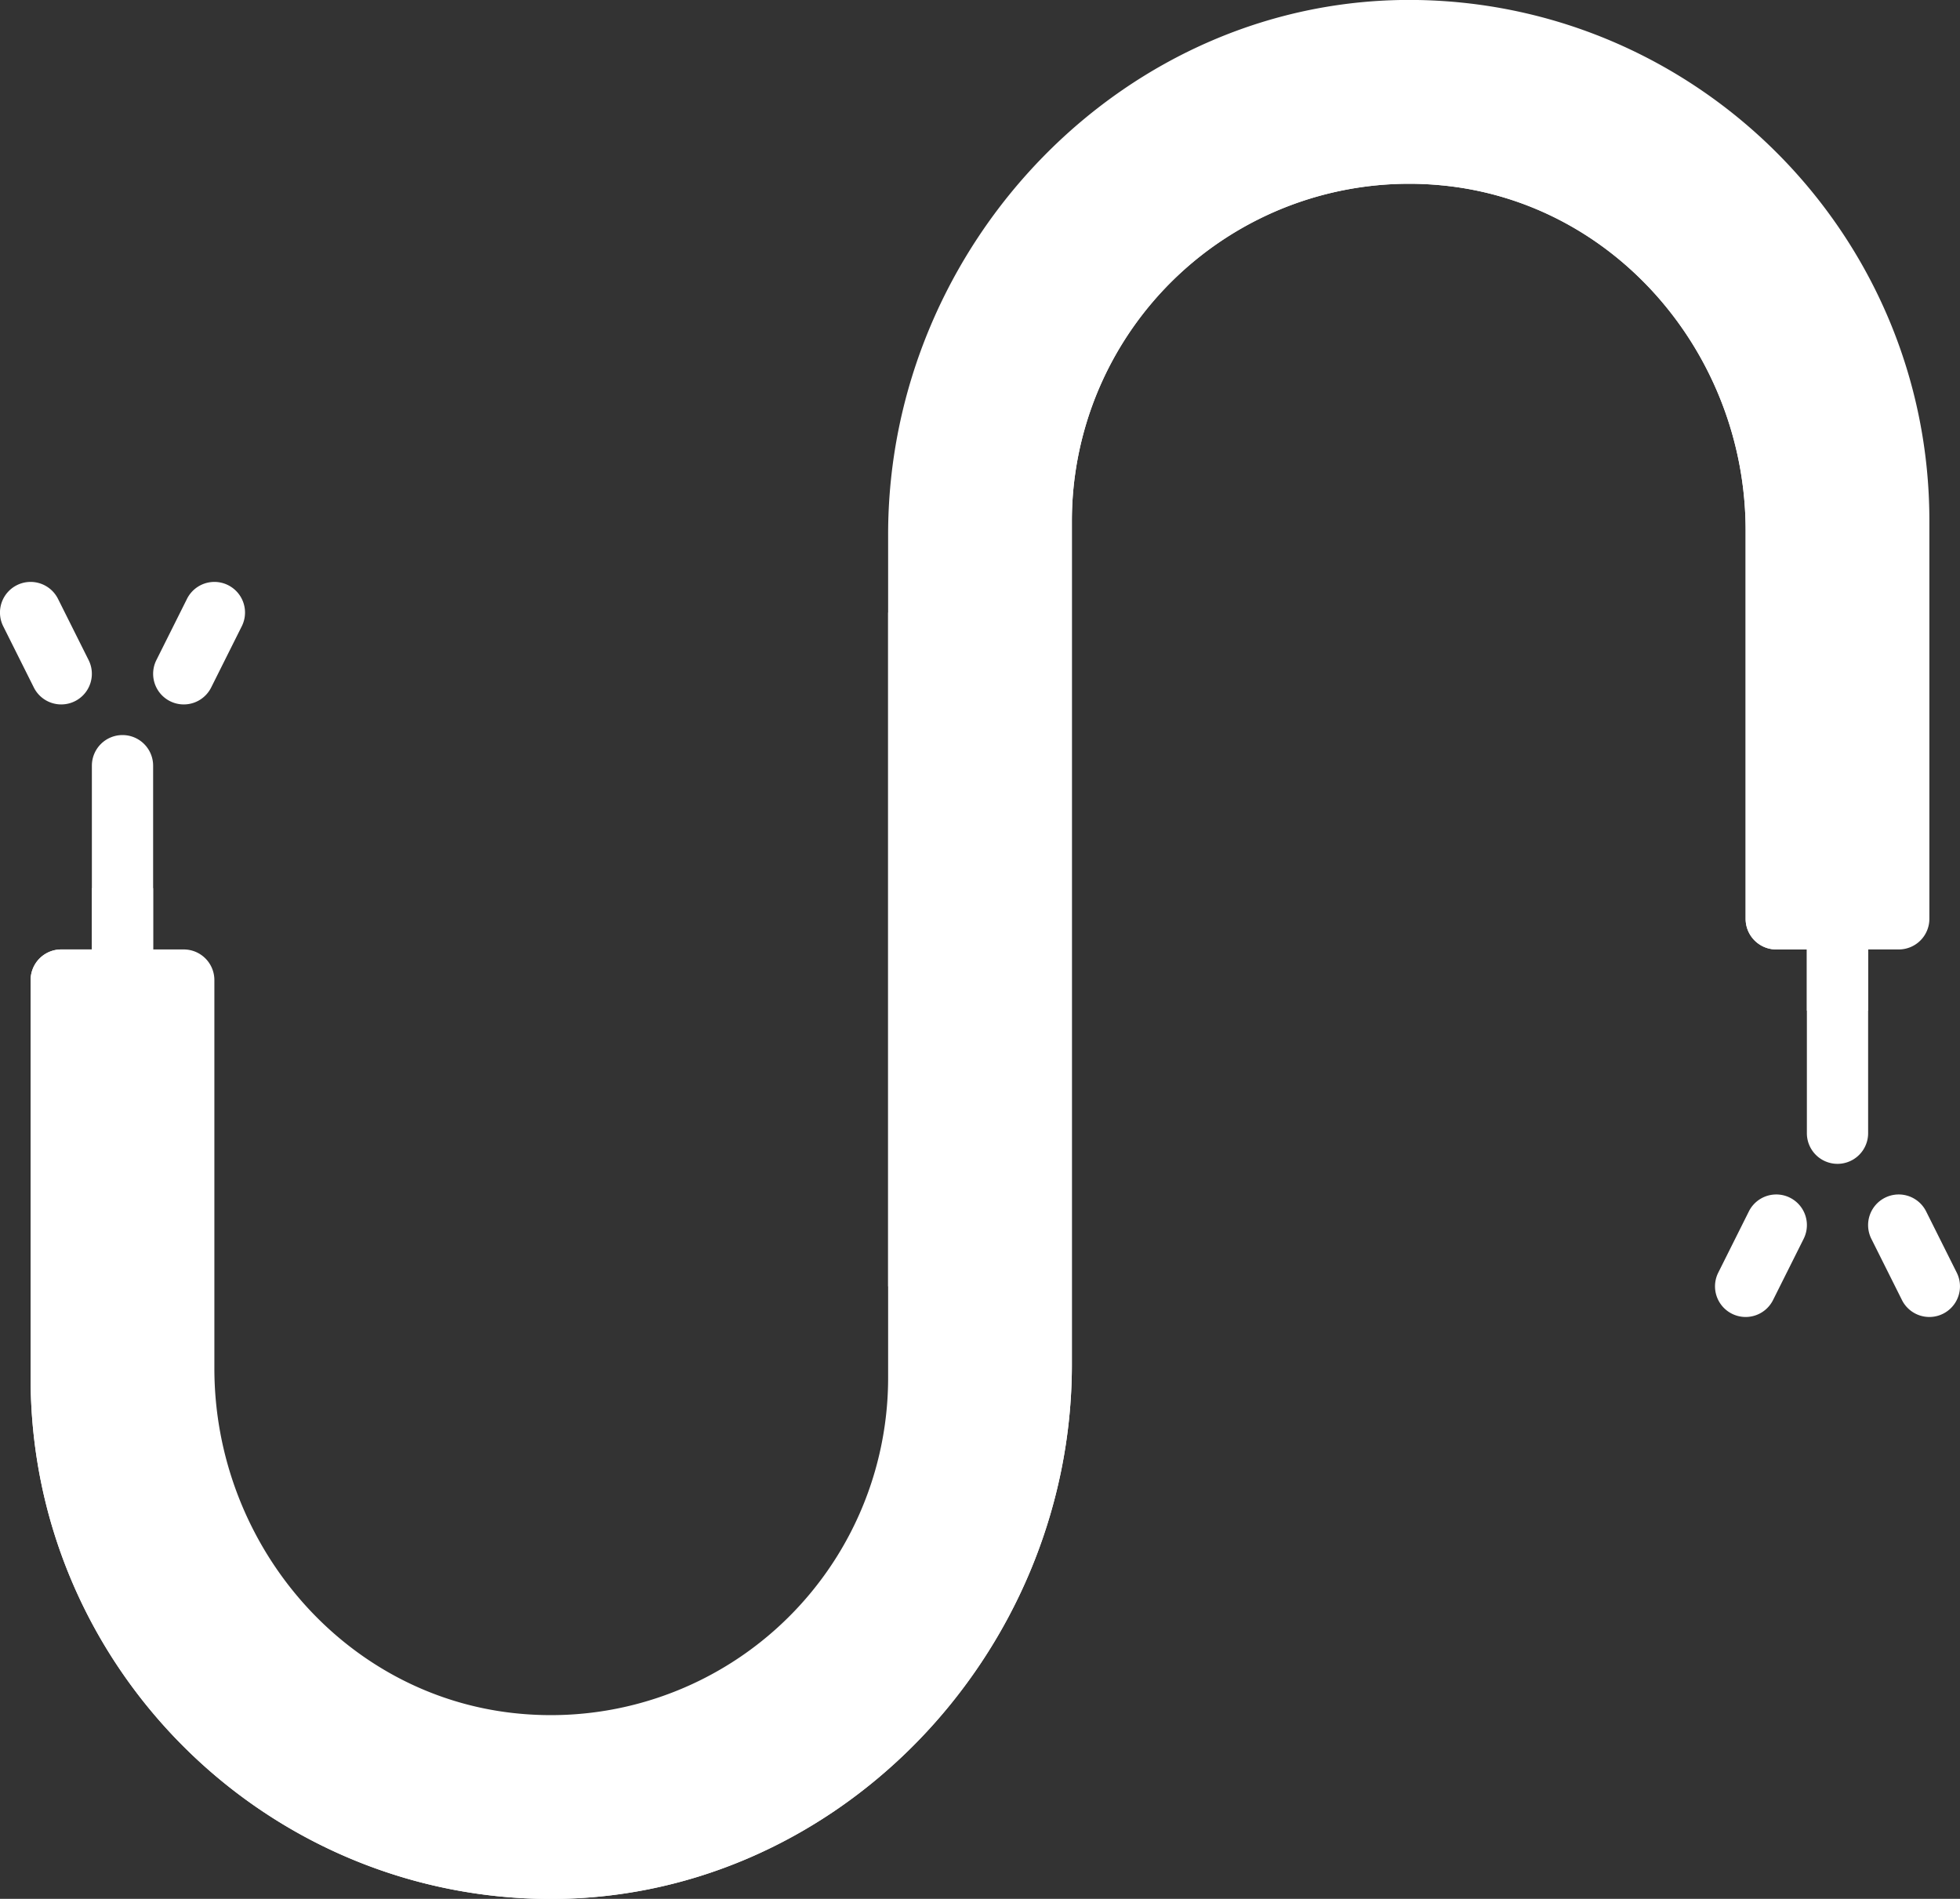
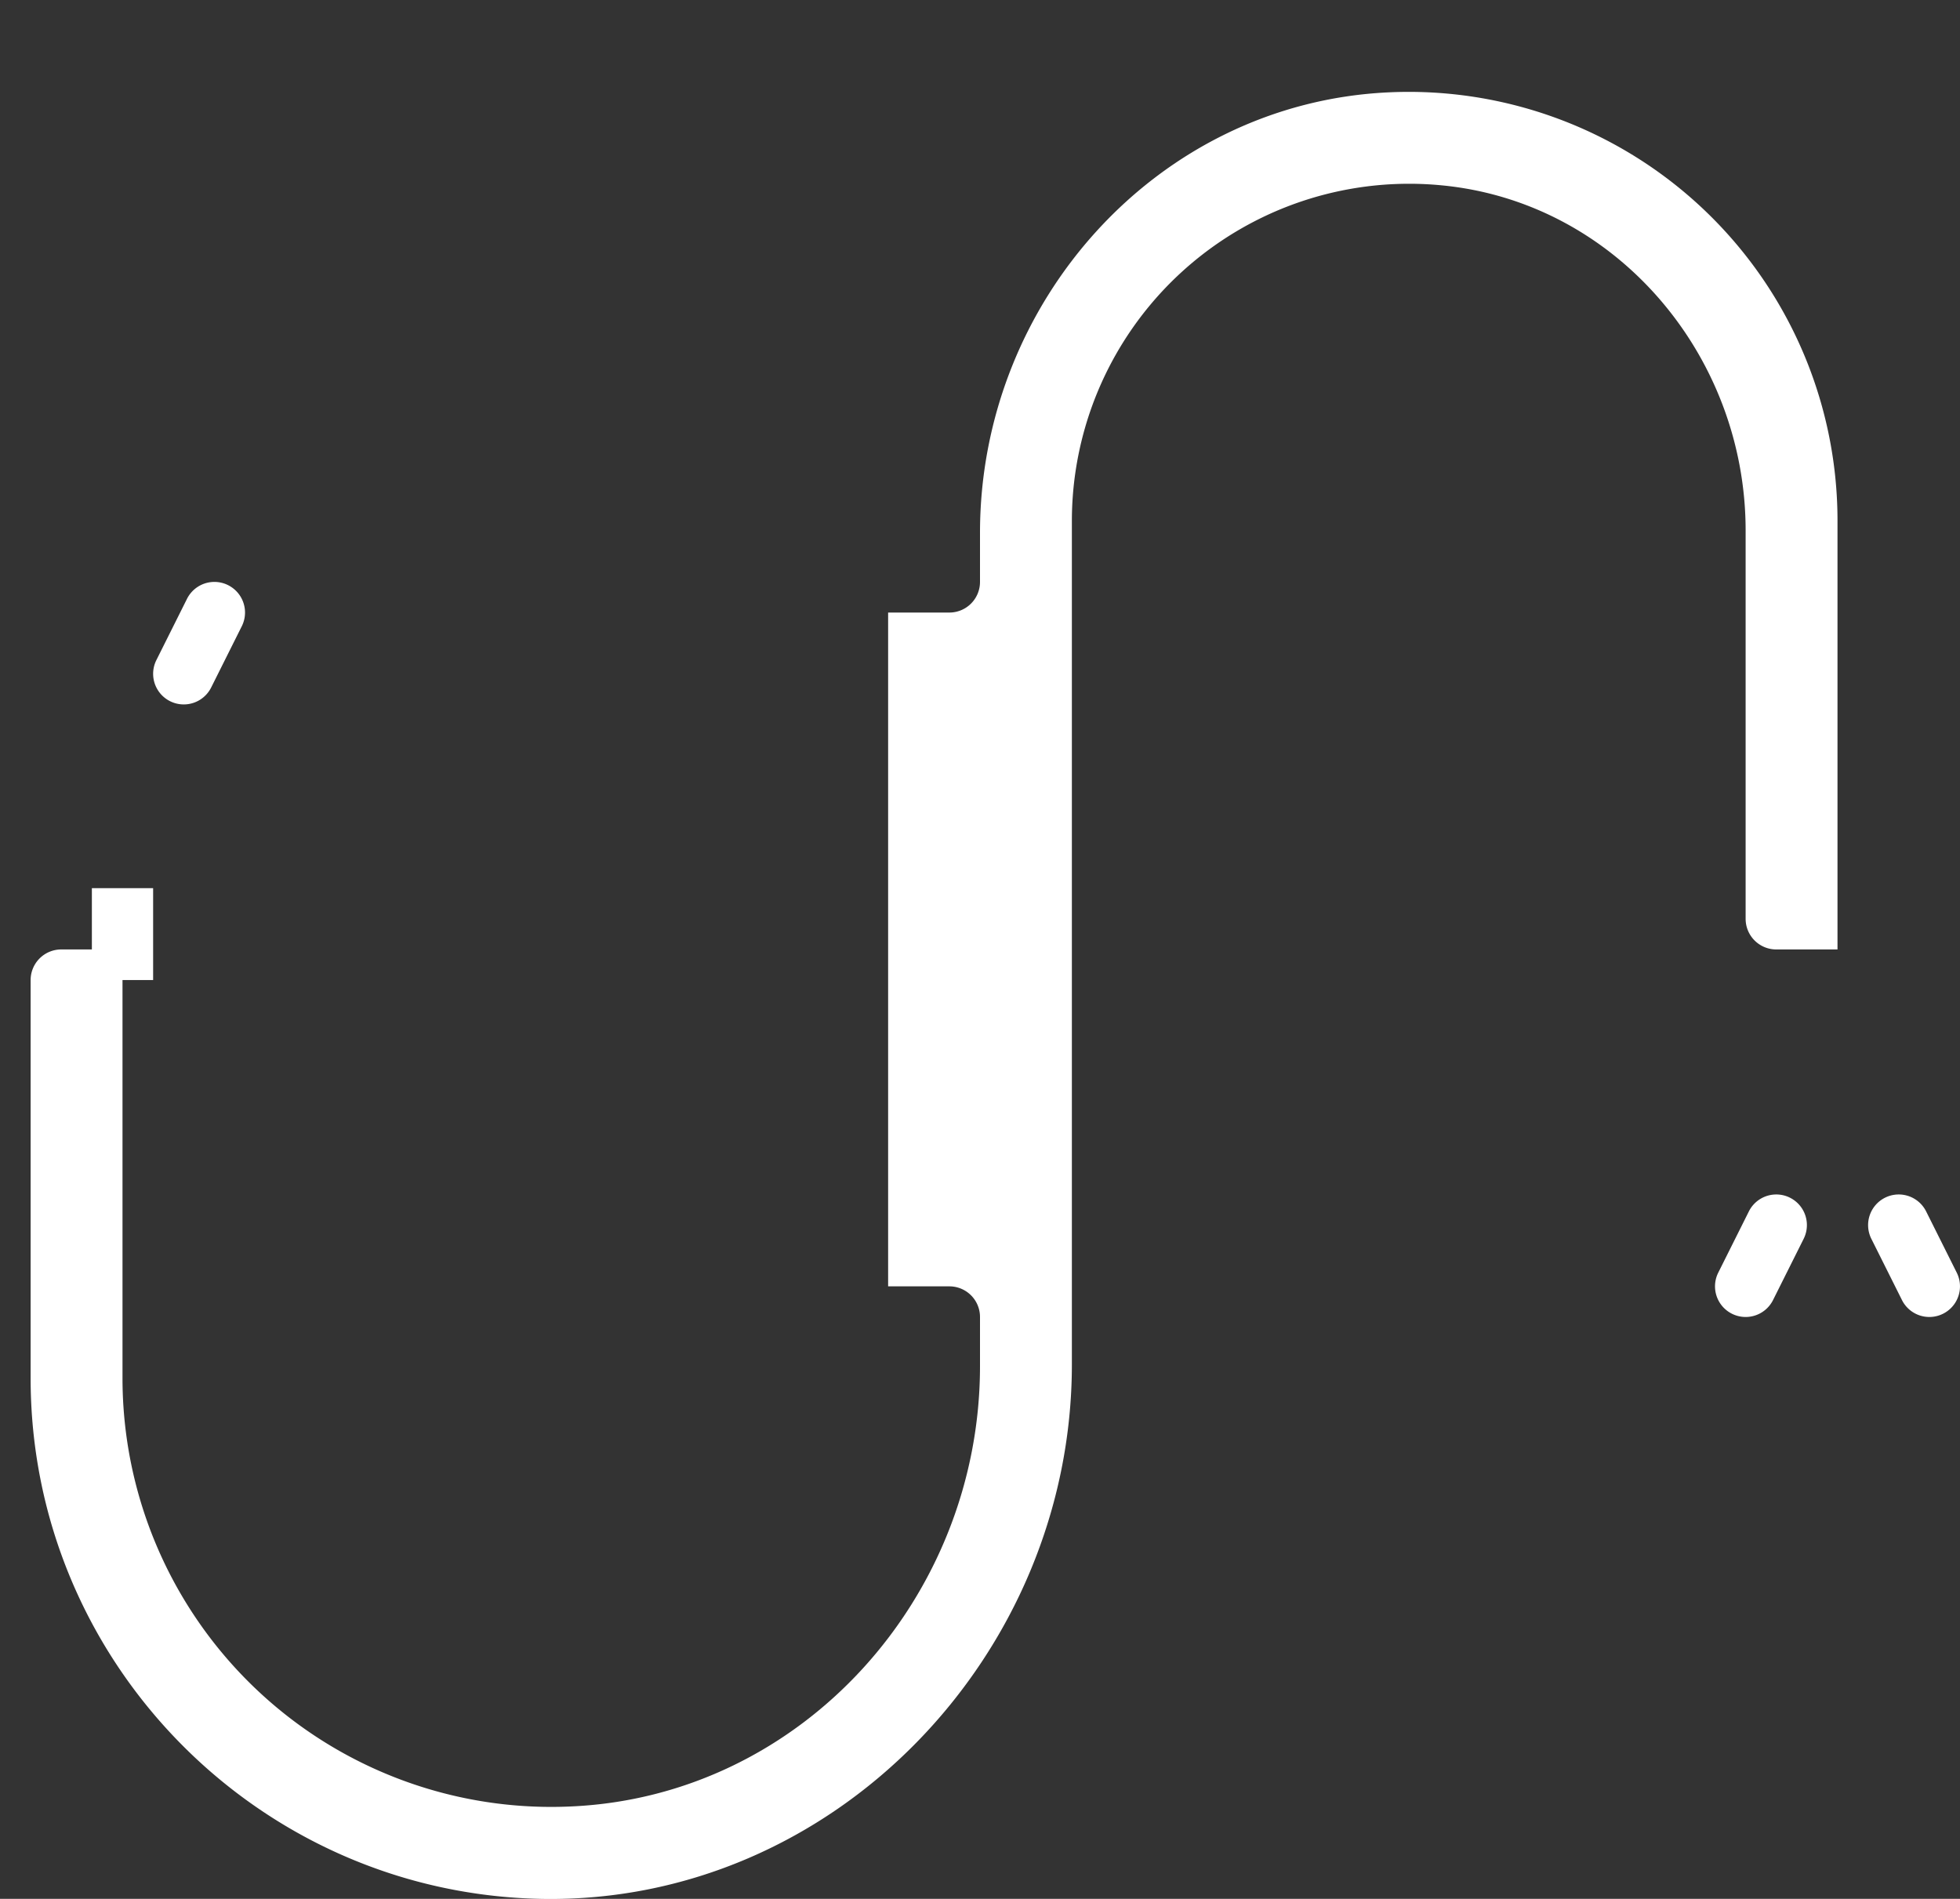
<svg xmlns="http://www.w3.org/2000/svg" viewBox="0 0 512 495.99">
  <rect x="0" y="0" width="512" height="495.99" fill="#333333" stroke="none" />
  <defs>
    <style>.cls-1{fill:#fff;}</style>
  </defs>
  <title>kabels</title>
  <g id="Layer_2" data-name="Layer 2">
    <g id="Capa_1" data-name="Capa 1">
-       <path class="cls-1" d="M472,240v56a8,8,0,0,0,16,0V240Z" />
-       <rect class="cls-1" x="471.99" y="239.99" width="16" height="24" />
-       <path class="cls-1" d="M32,192a8,8,0,0,0-8,8v56H40V200A8,8,0,0,0,32,192Z" />
      <rect class="cls-1" x="24" y="231.99" width="16" height="24" />
-       <path class="cls-1" d="M232,320v40a88.1,88.1,0,0,1-96.48,87.6C89.92,443.3,56,403.21,56,357.42V256a8,8,0,0,0-8-8H16a8,8,0,0,0-8,8V360c0,74.22,59.76,134.74,133.69,136C217.75,497.25,280,432.47,280,356.39V136a88.1,88.1,0,0,1,96.48-87.6C422.07,52.69,456,92.78,456,138.58V240a8,8,0,0,0,8,8h32a8,8,0,0,0,8-8V136C504,61.78,444.24,1.26,370.31,0,294.25-1.25,232,63.53,232,139.6V320Z" />
      <path class="cls-1" d="M362.58,24.13C302.34,27,256,78.85,256,139.16V152a8,8,0,0,1-8,8H232V336h16a8,8,0,0,1,8,8v12.84c0,60.31-46.35,112.2-106.58,115A112,112,0,0,1,32,360V248H16a8,8,0,0,0-8,8V360c0,74.22,59.76,134.74,133.69,136C217.75,497.25,280,432.46,280,356.39V136a88.1,88.1,0,0,1,96.48-87.6C422.07,52.69,456,92.78,456,138.57V240a8,8,0,0,0,8,8h16V136A112,112,0,0,0,362.58,24.13Z" />
-       <path class="cls-1" d="M16,184a8,8,0,0,1-7.16-4.42l-8-16a8,8,0,1,1,14.31-7.16l8,16A8,8,0,0,1,16,184Z" />
      <path class="cls-1" d="M48,184a8,8,0,0,1-7.15-11.58l8-16a8,8,0,1,1,14.31,7.16l-8,16A8,8,0,0,1,48,184Z" />
      <path class="cls-1" d="M504,344a8,8,0,0,1-7.16-4.42l-8-16a8,8,0,1,1,14.31-7.16l8,16A8,8,0,0,1,504,344Z" />
      <path class="cls-1" d="M456,344a8,8,0,0,1-7.15-11.58l8-16a8,8,0,1,1,14.31,7.16l-8,16A8,8,0,0,1,456,344Z" />
    </g>
  </g>
</svg>